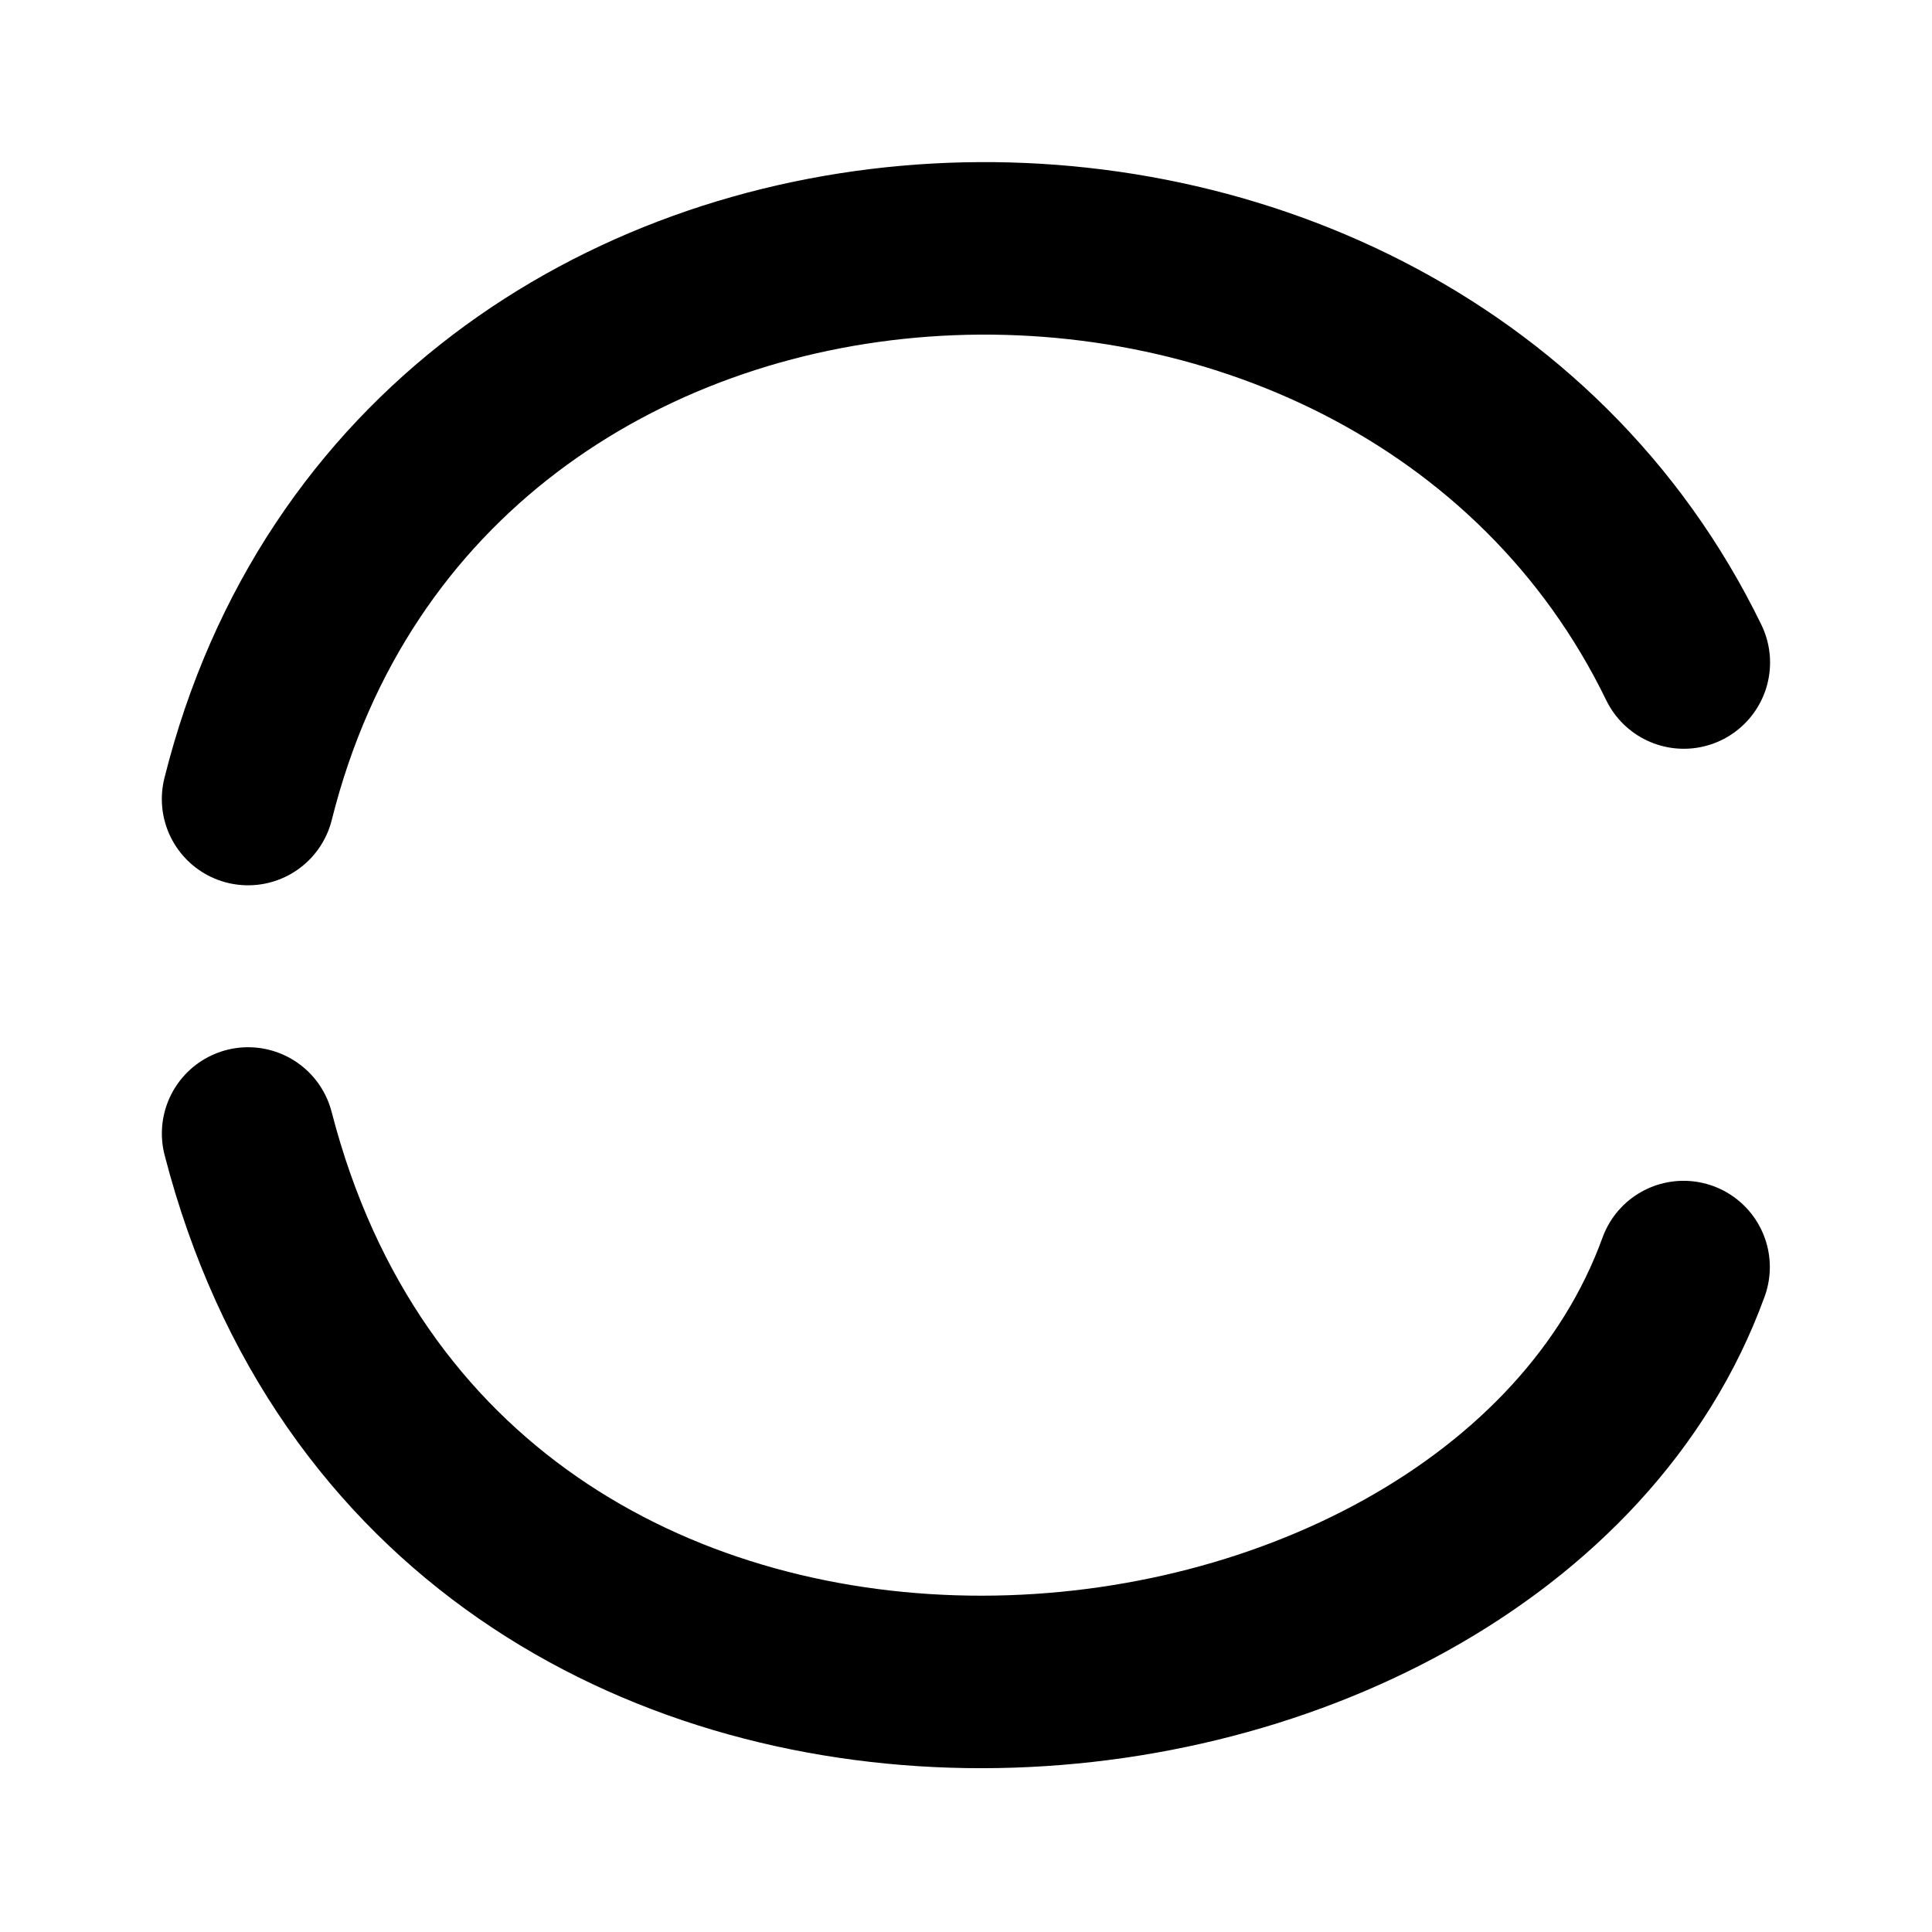
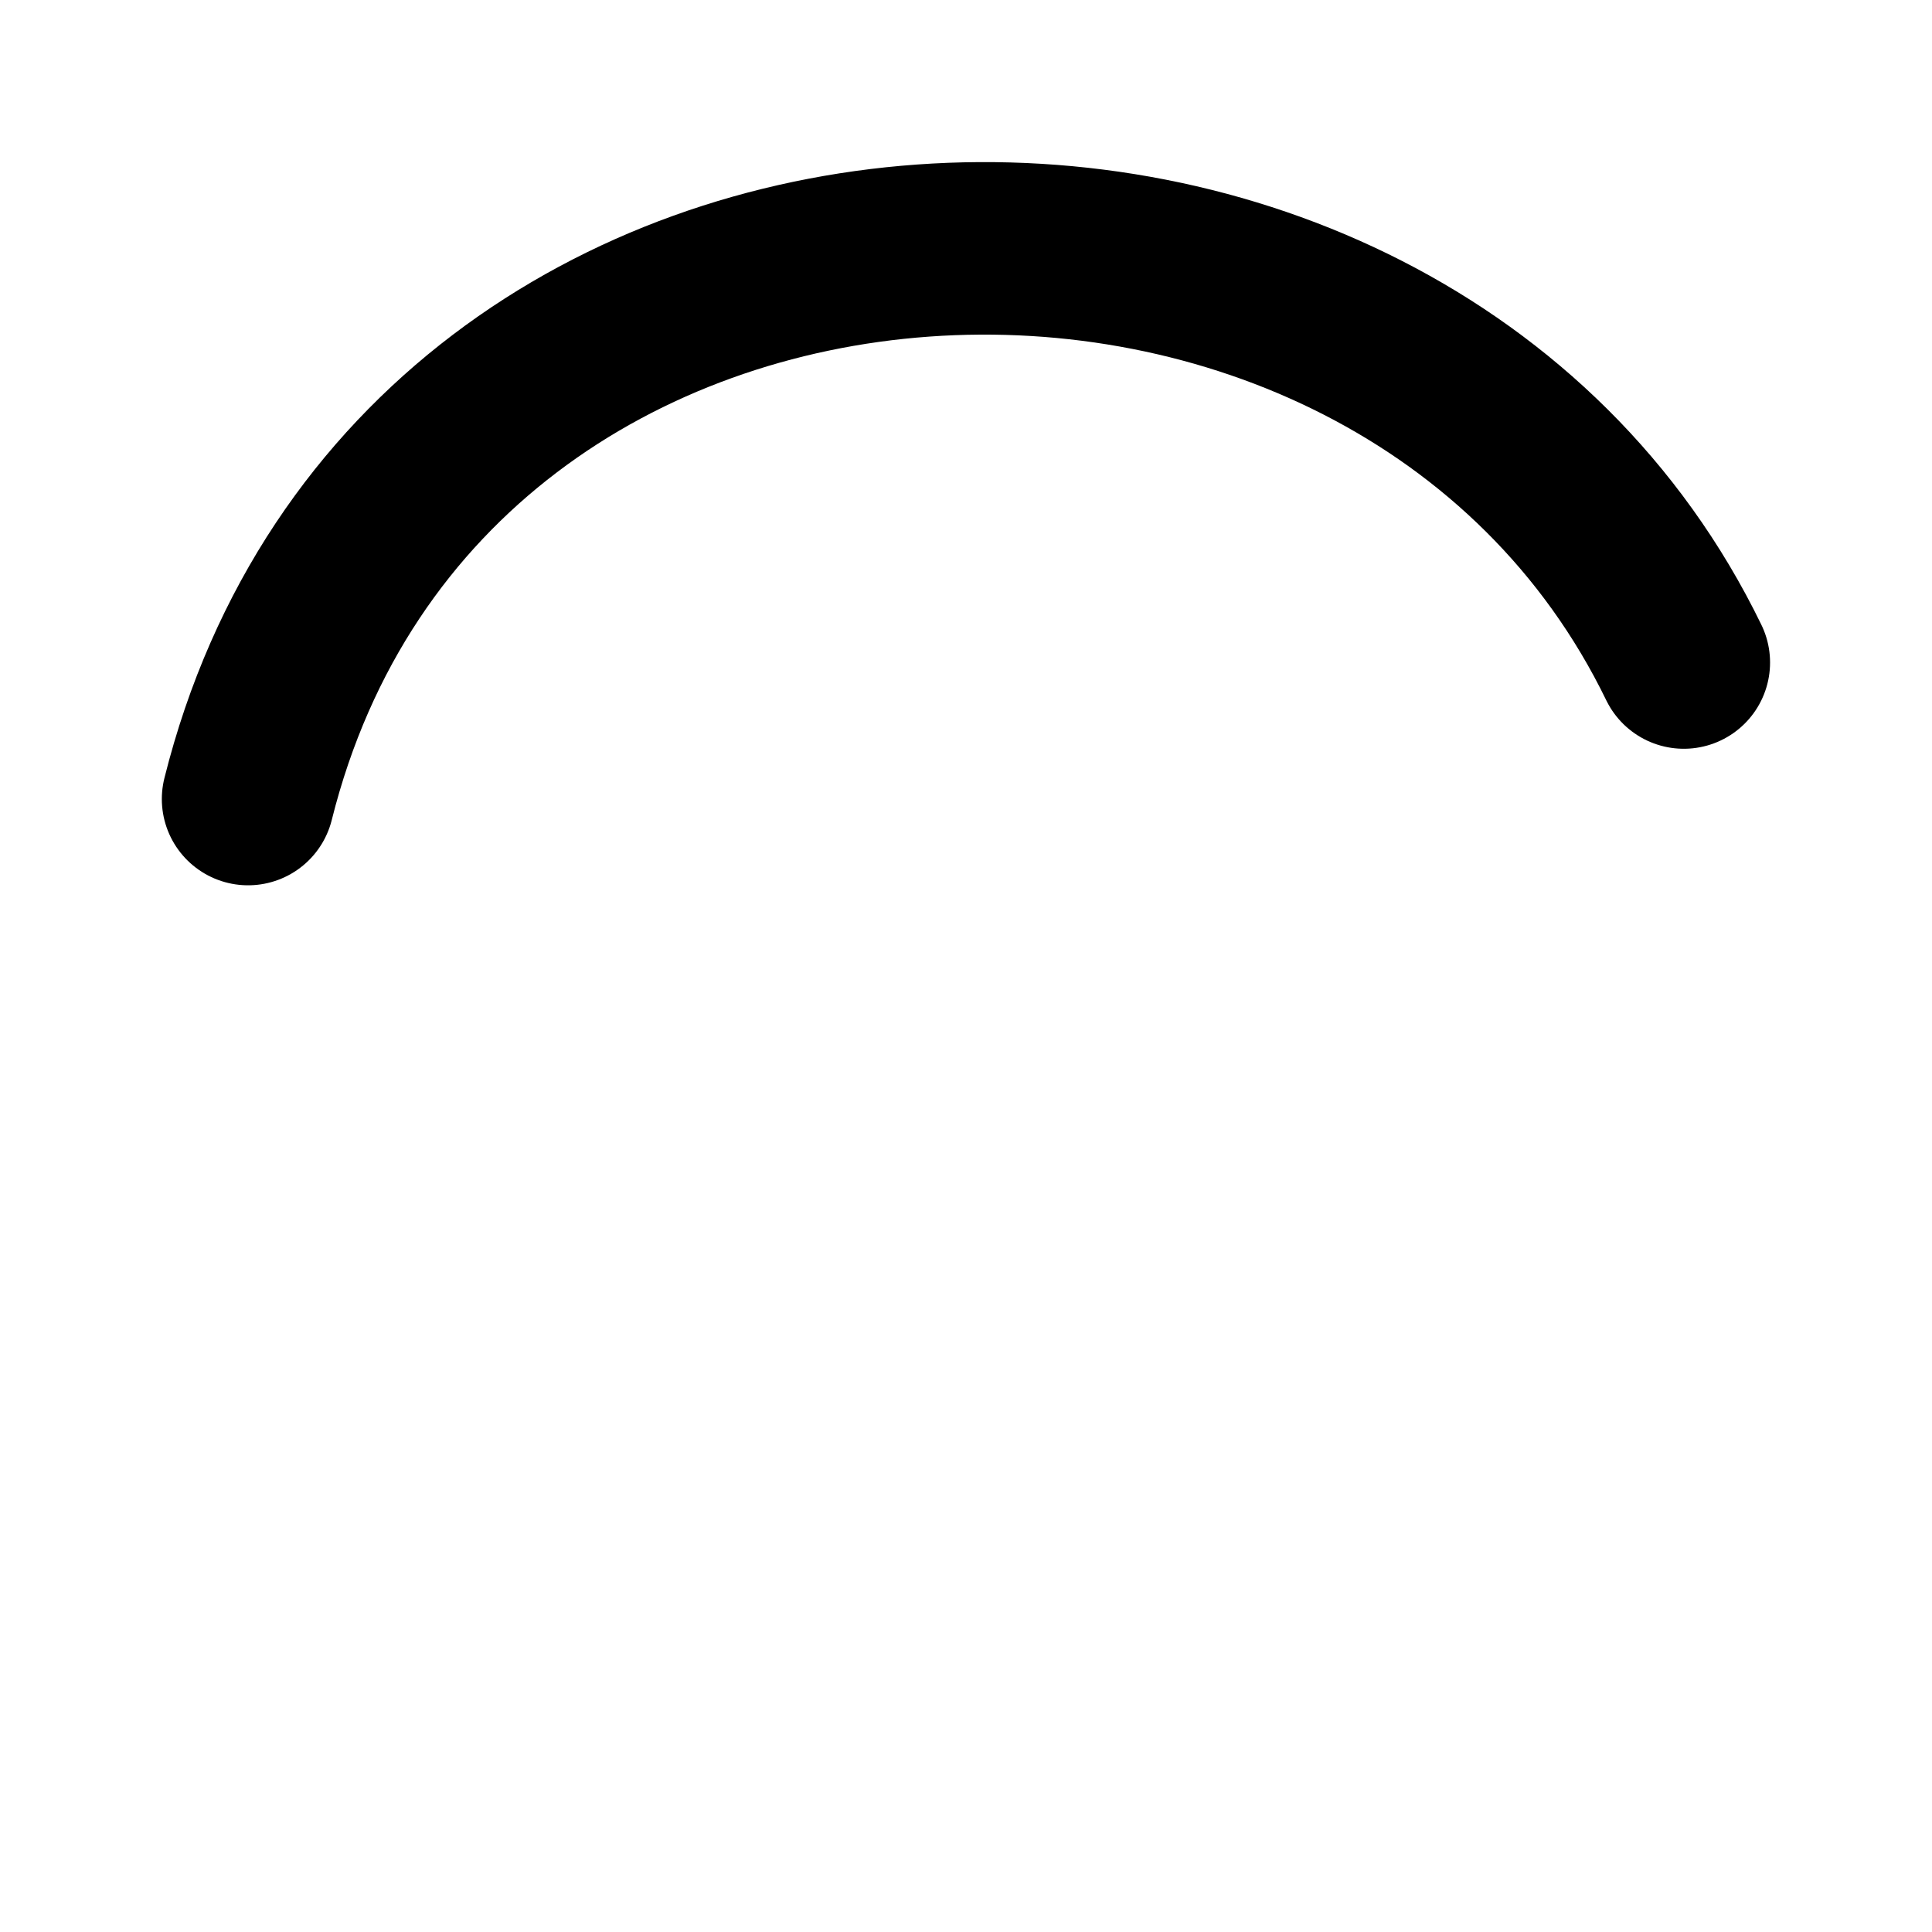
<svg xmlns="http://www.w3.org/2000/svg" width="800px" height="800px" viewBox="0 0 50.8 50.8" xml:space="preserve">
  <path d="M6.523 21.01C11.06 2.867 36.727 1.892 44.274 17.42" style="fill:none;stroke:#000000;stroke-width:4.536;stroke-linecap:round;stroke-linejoin:round;stroke-dasharray:none;stroke-opacity:1" />
-   <path d="M44.268 33.316C39.234 47.186 11.665 49.7 6.524 29.804" style="fill:none;stroke:#000000;stroke-width:4.536;stroke-linecap:round;stroke-linejoin:round;stroke-dasharray:none;stroke-opacity:1" />
</svg>